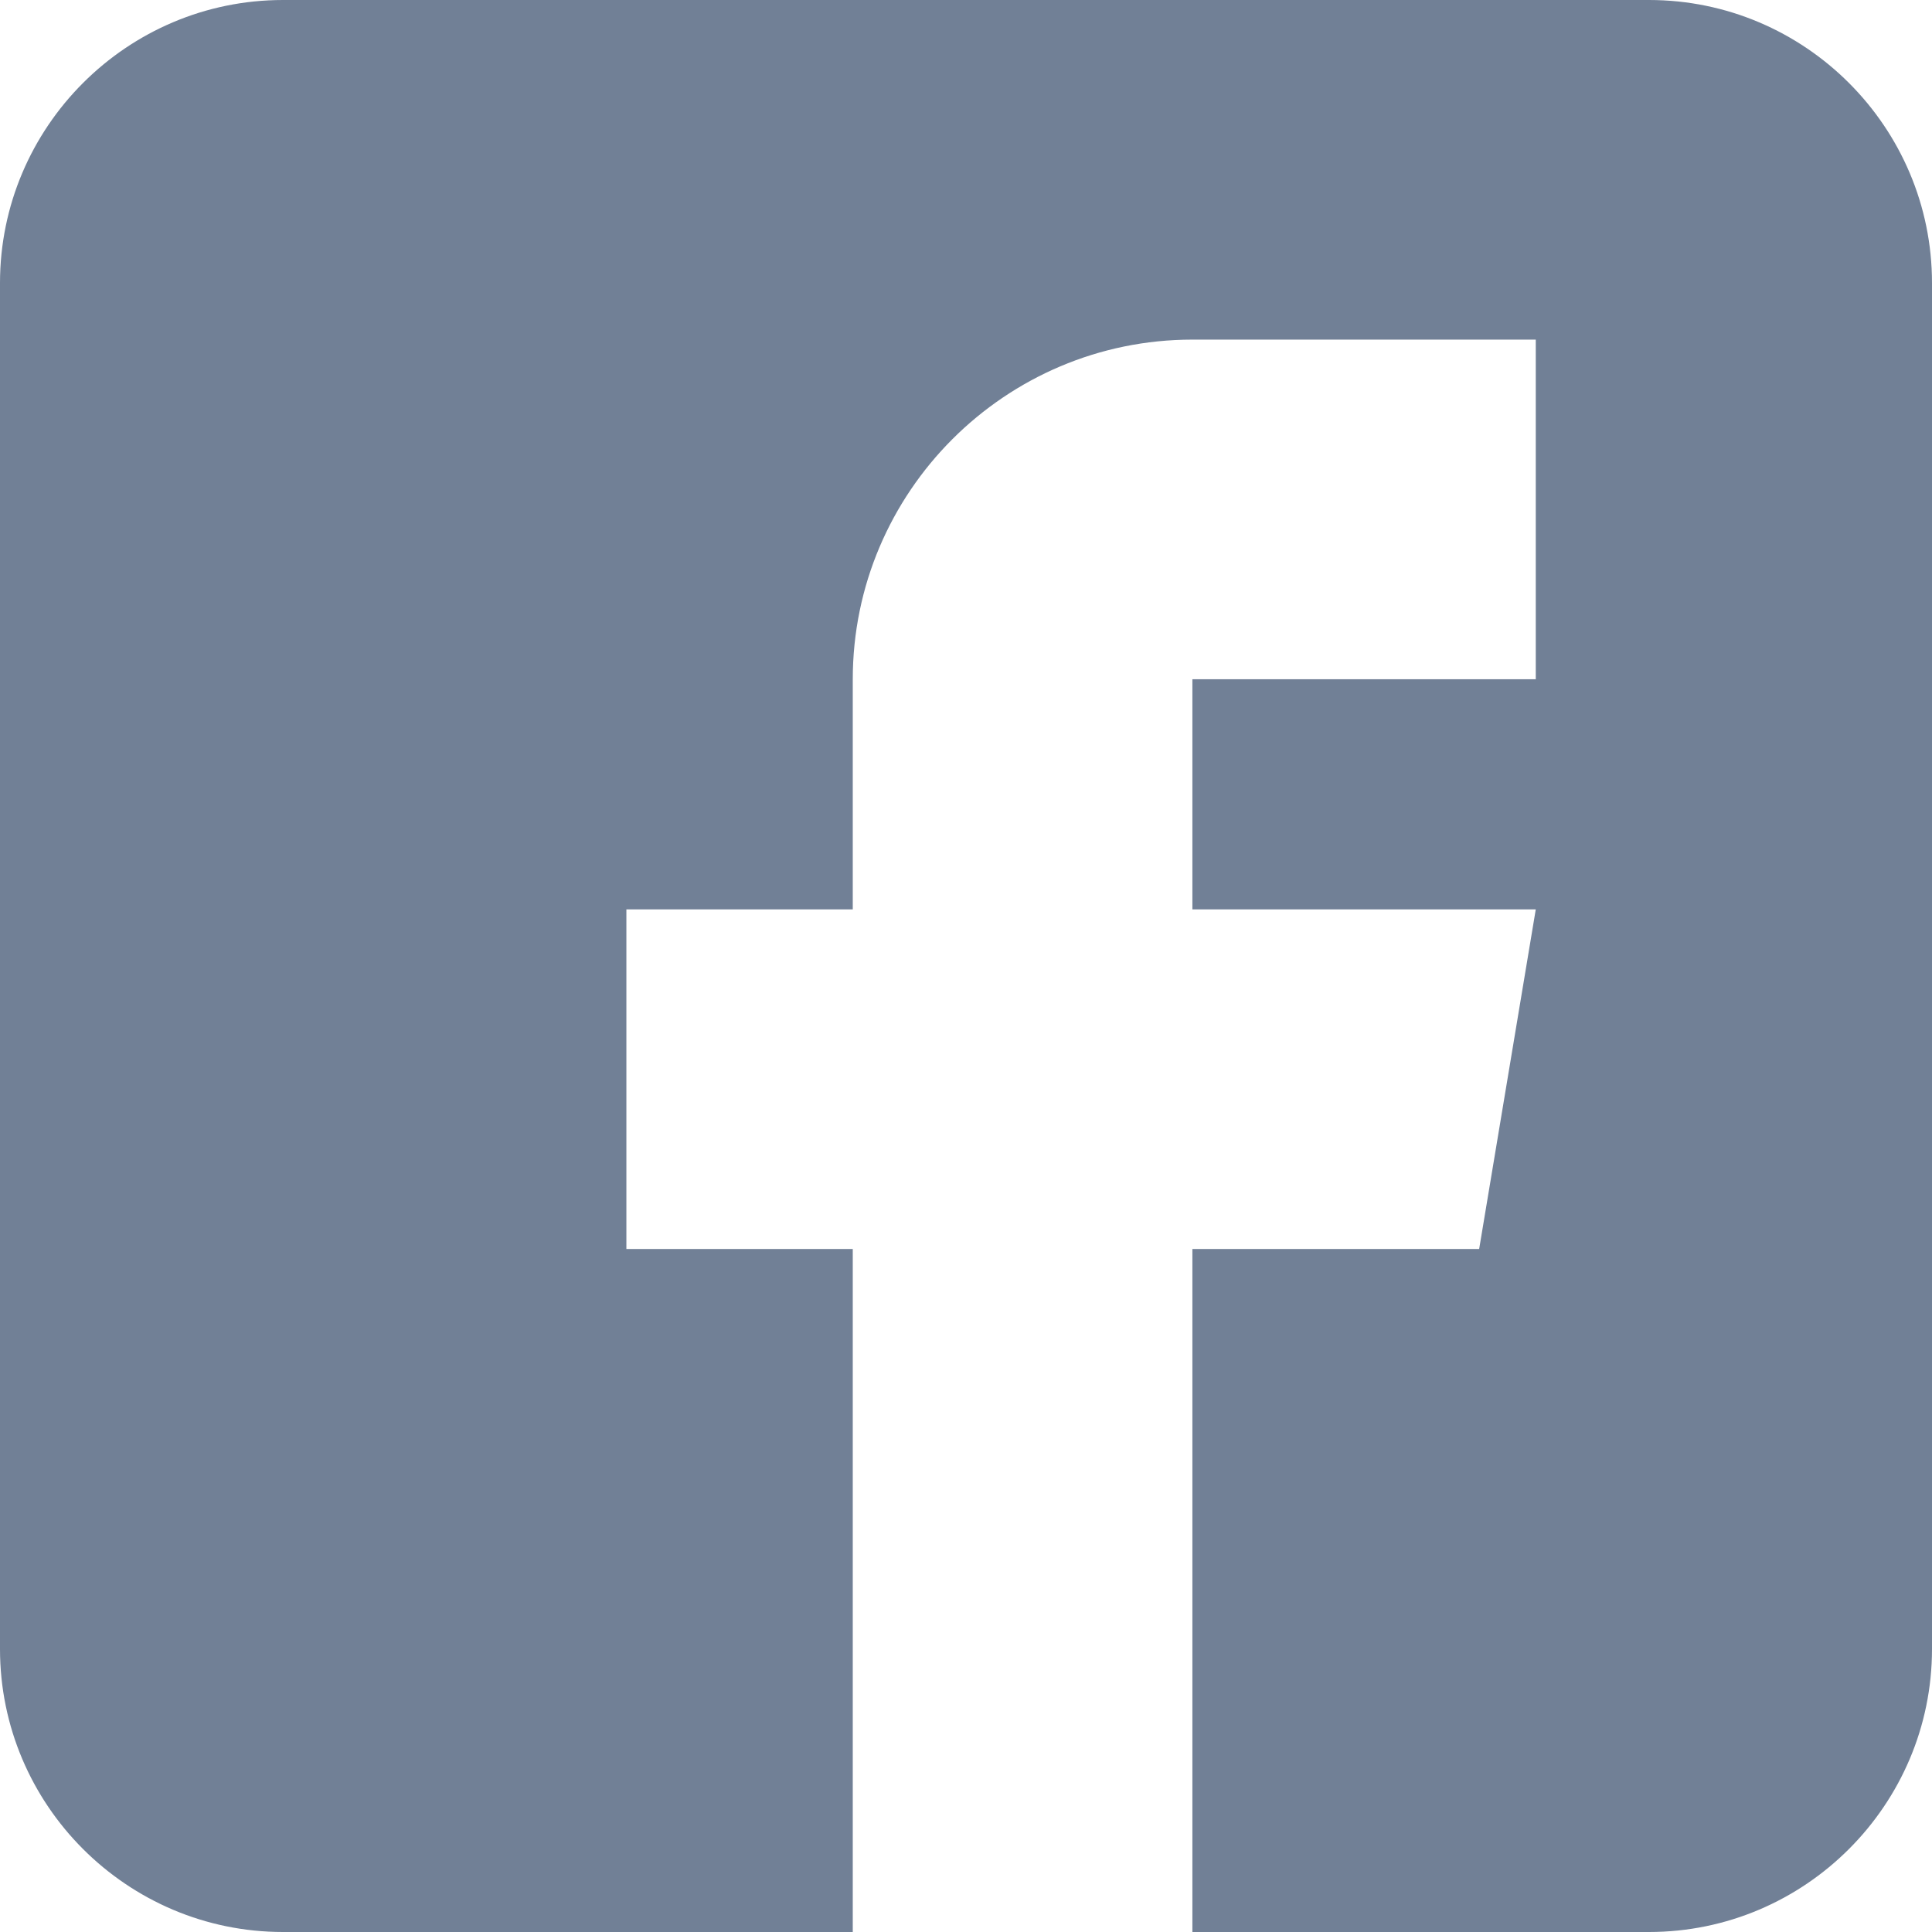
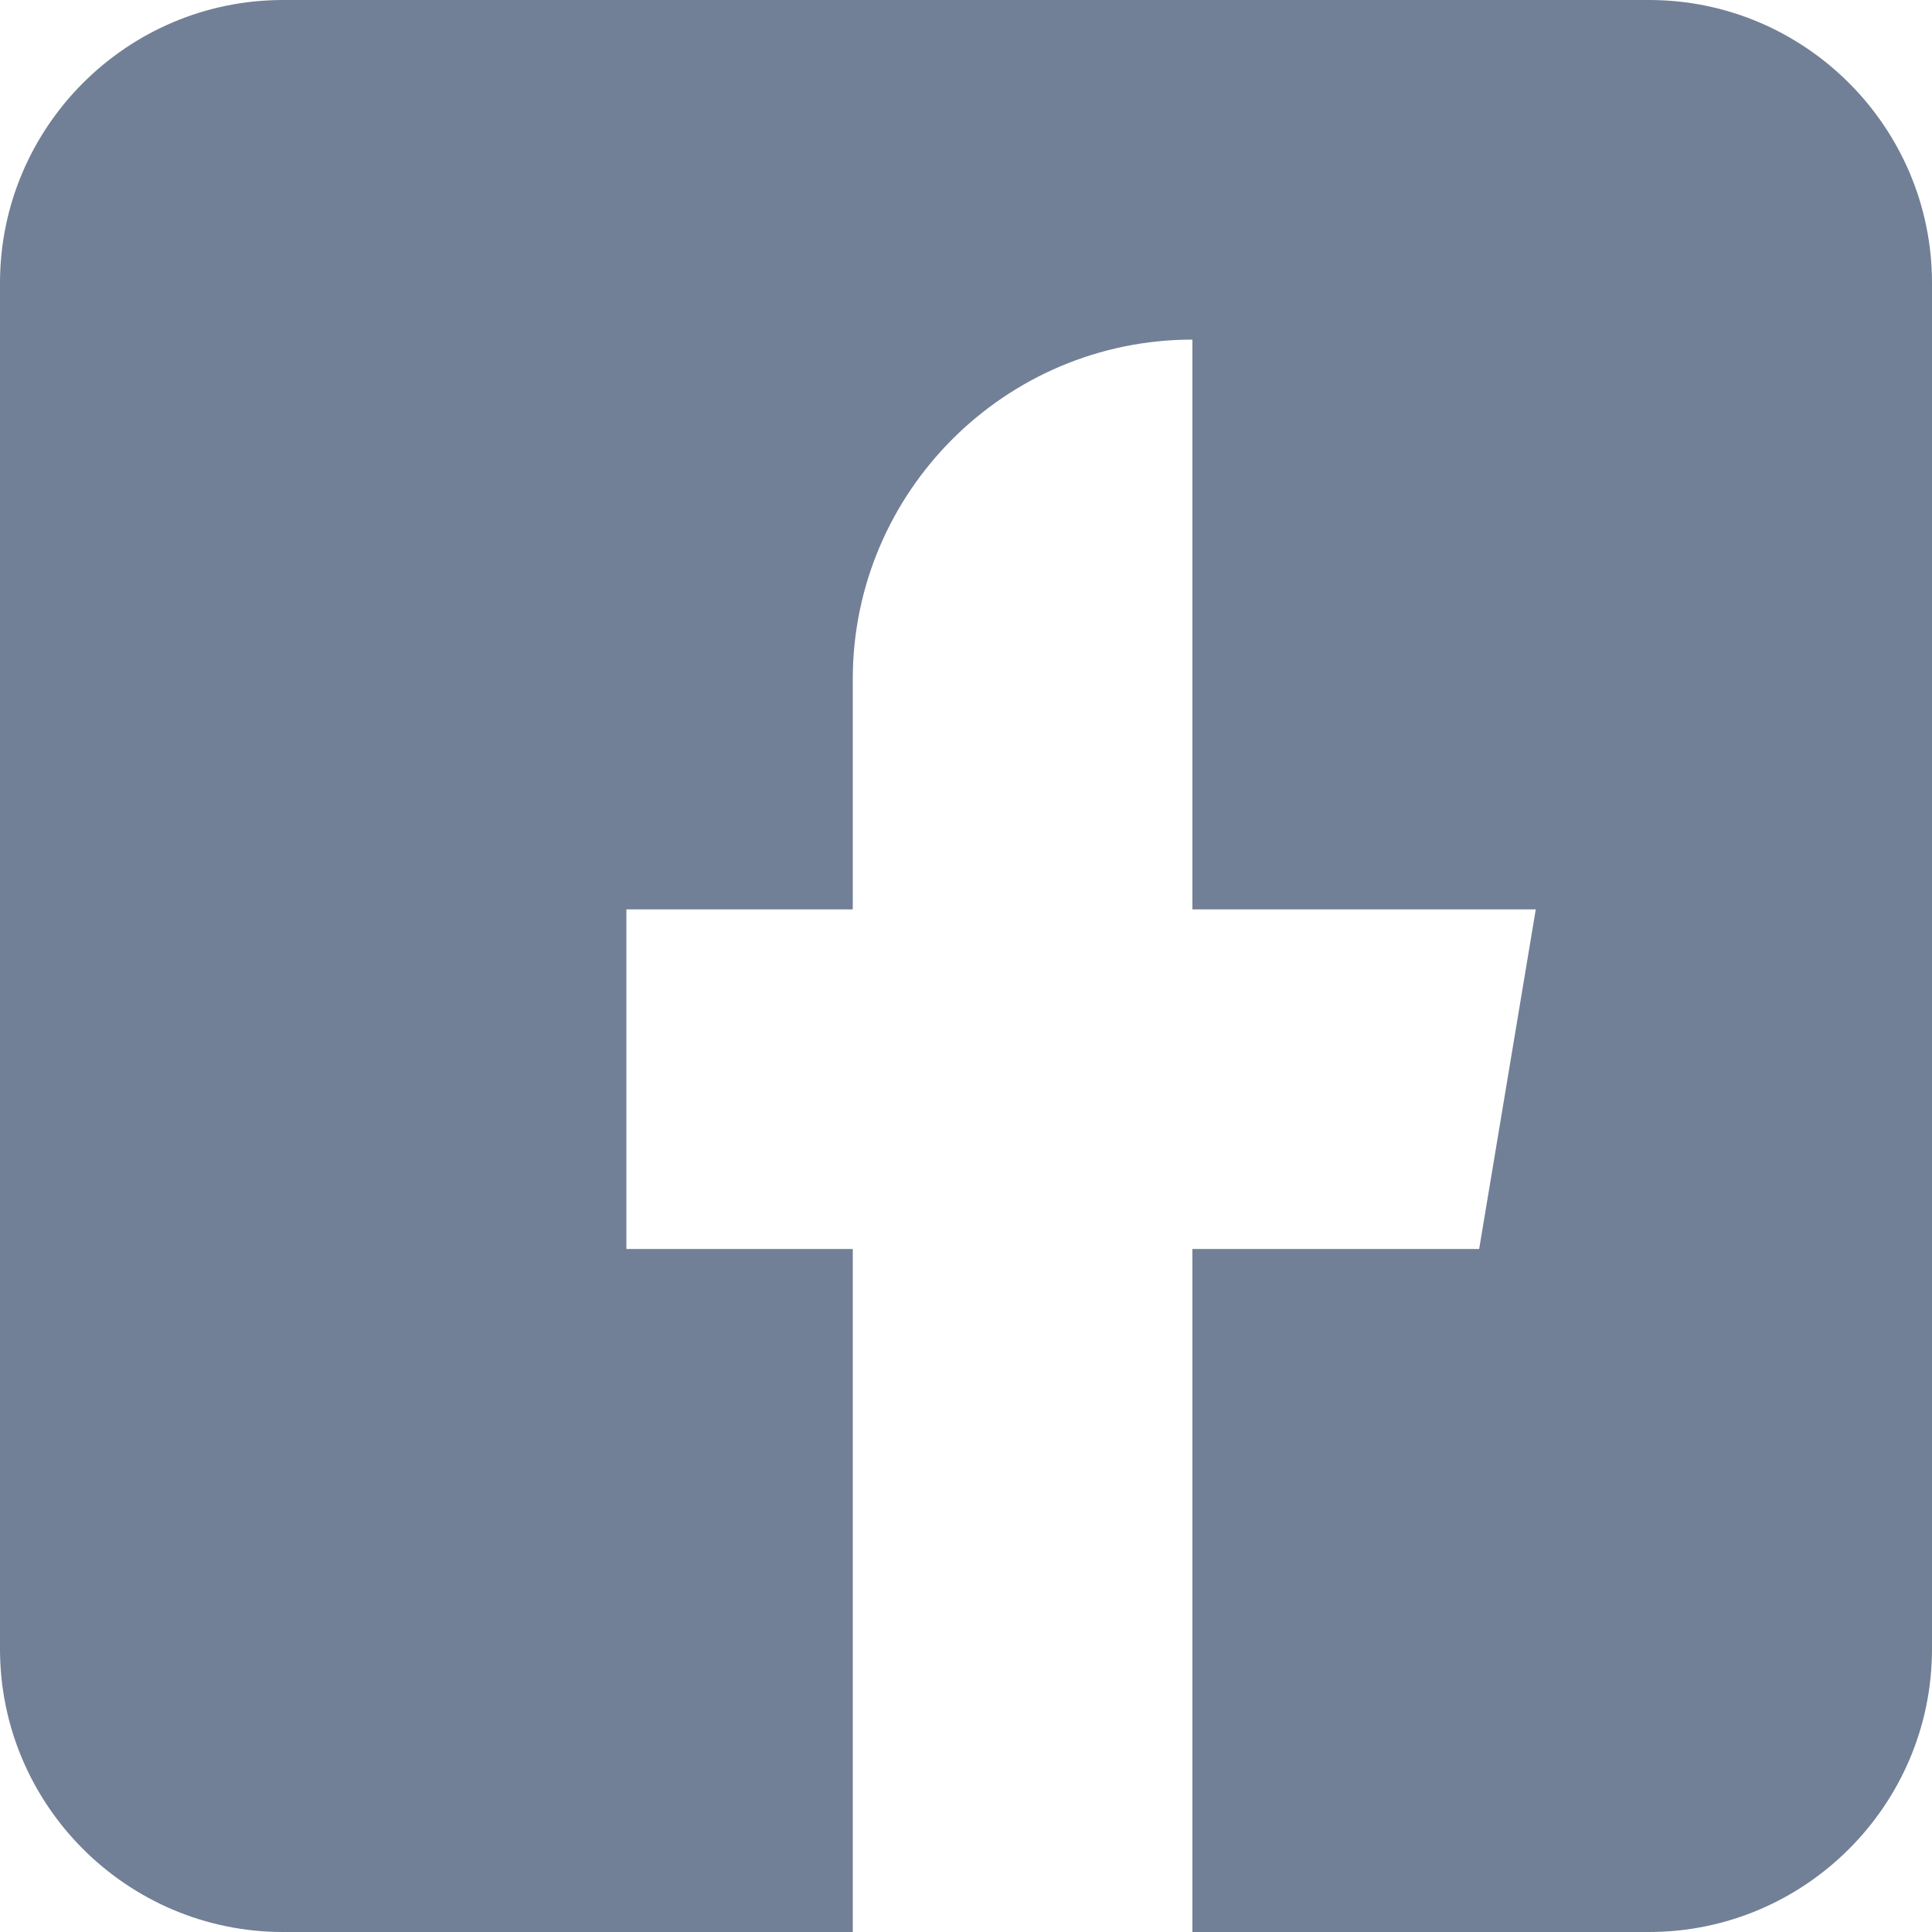
<svg xmlns="http://www.w3.org/2000/svg" width="23" height="23" viewBox="0 0 23 23" fill="none">
-   <path d="M19.631 0H3.369C1.512 0 0 1.512 0 3.369V19.631C0 21.488 1.512 23 3.369 23H10.152V14.869H7.457V10.826H10.152V8.086C10.152 5.857 11.966 4.043 14.195 4.043H18.283V8.086H14.195V10.826H18.283L17.609 14.869H14.195V23H19.631C21.488 23 23 21.488 23 19.631V3.369C23 1.512 21.488 0 19.631 0Z" fill="#718096" />
+   <path d="M19.631 0H3.369C1.512 0 0 1.512 0 3.369V19.631C0 21.488 1.512 23 3.369 23H10.152V14.869H7.457V10.826H10.152V8.086C10.152 5.857 11.966 4.043 14.195 4.043V8.086H14.195V10.826H18.283L17.609 14.869H14.195V23H19.631C21.488 23 23 21.488 23 19.631V3.369C23 1.512 21.488 0 19.631 0Z" fill="#718096" />
</svg>